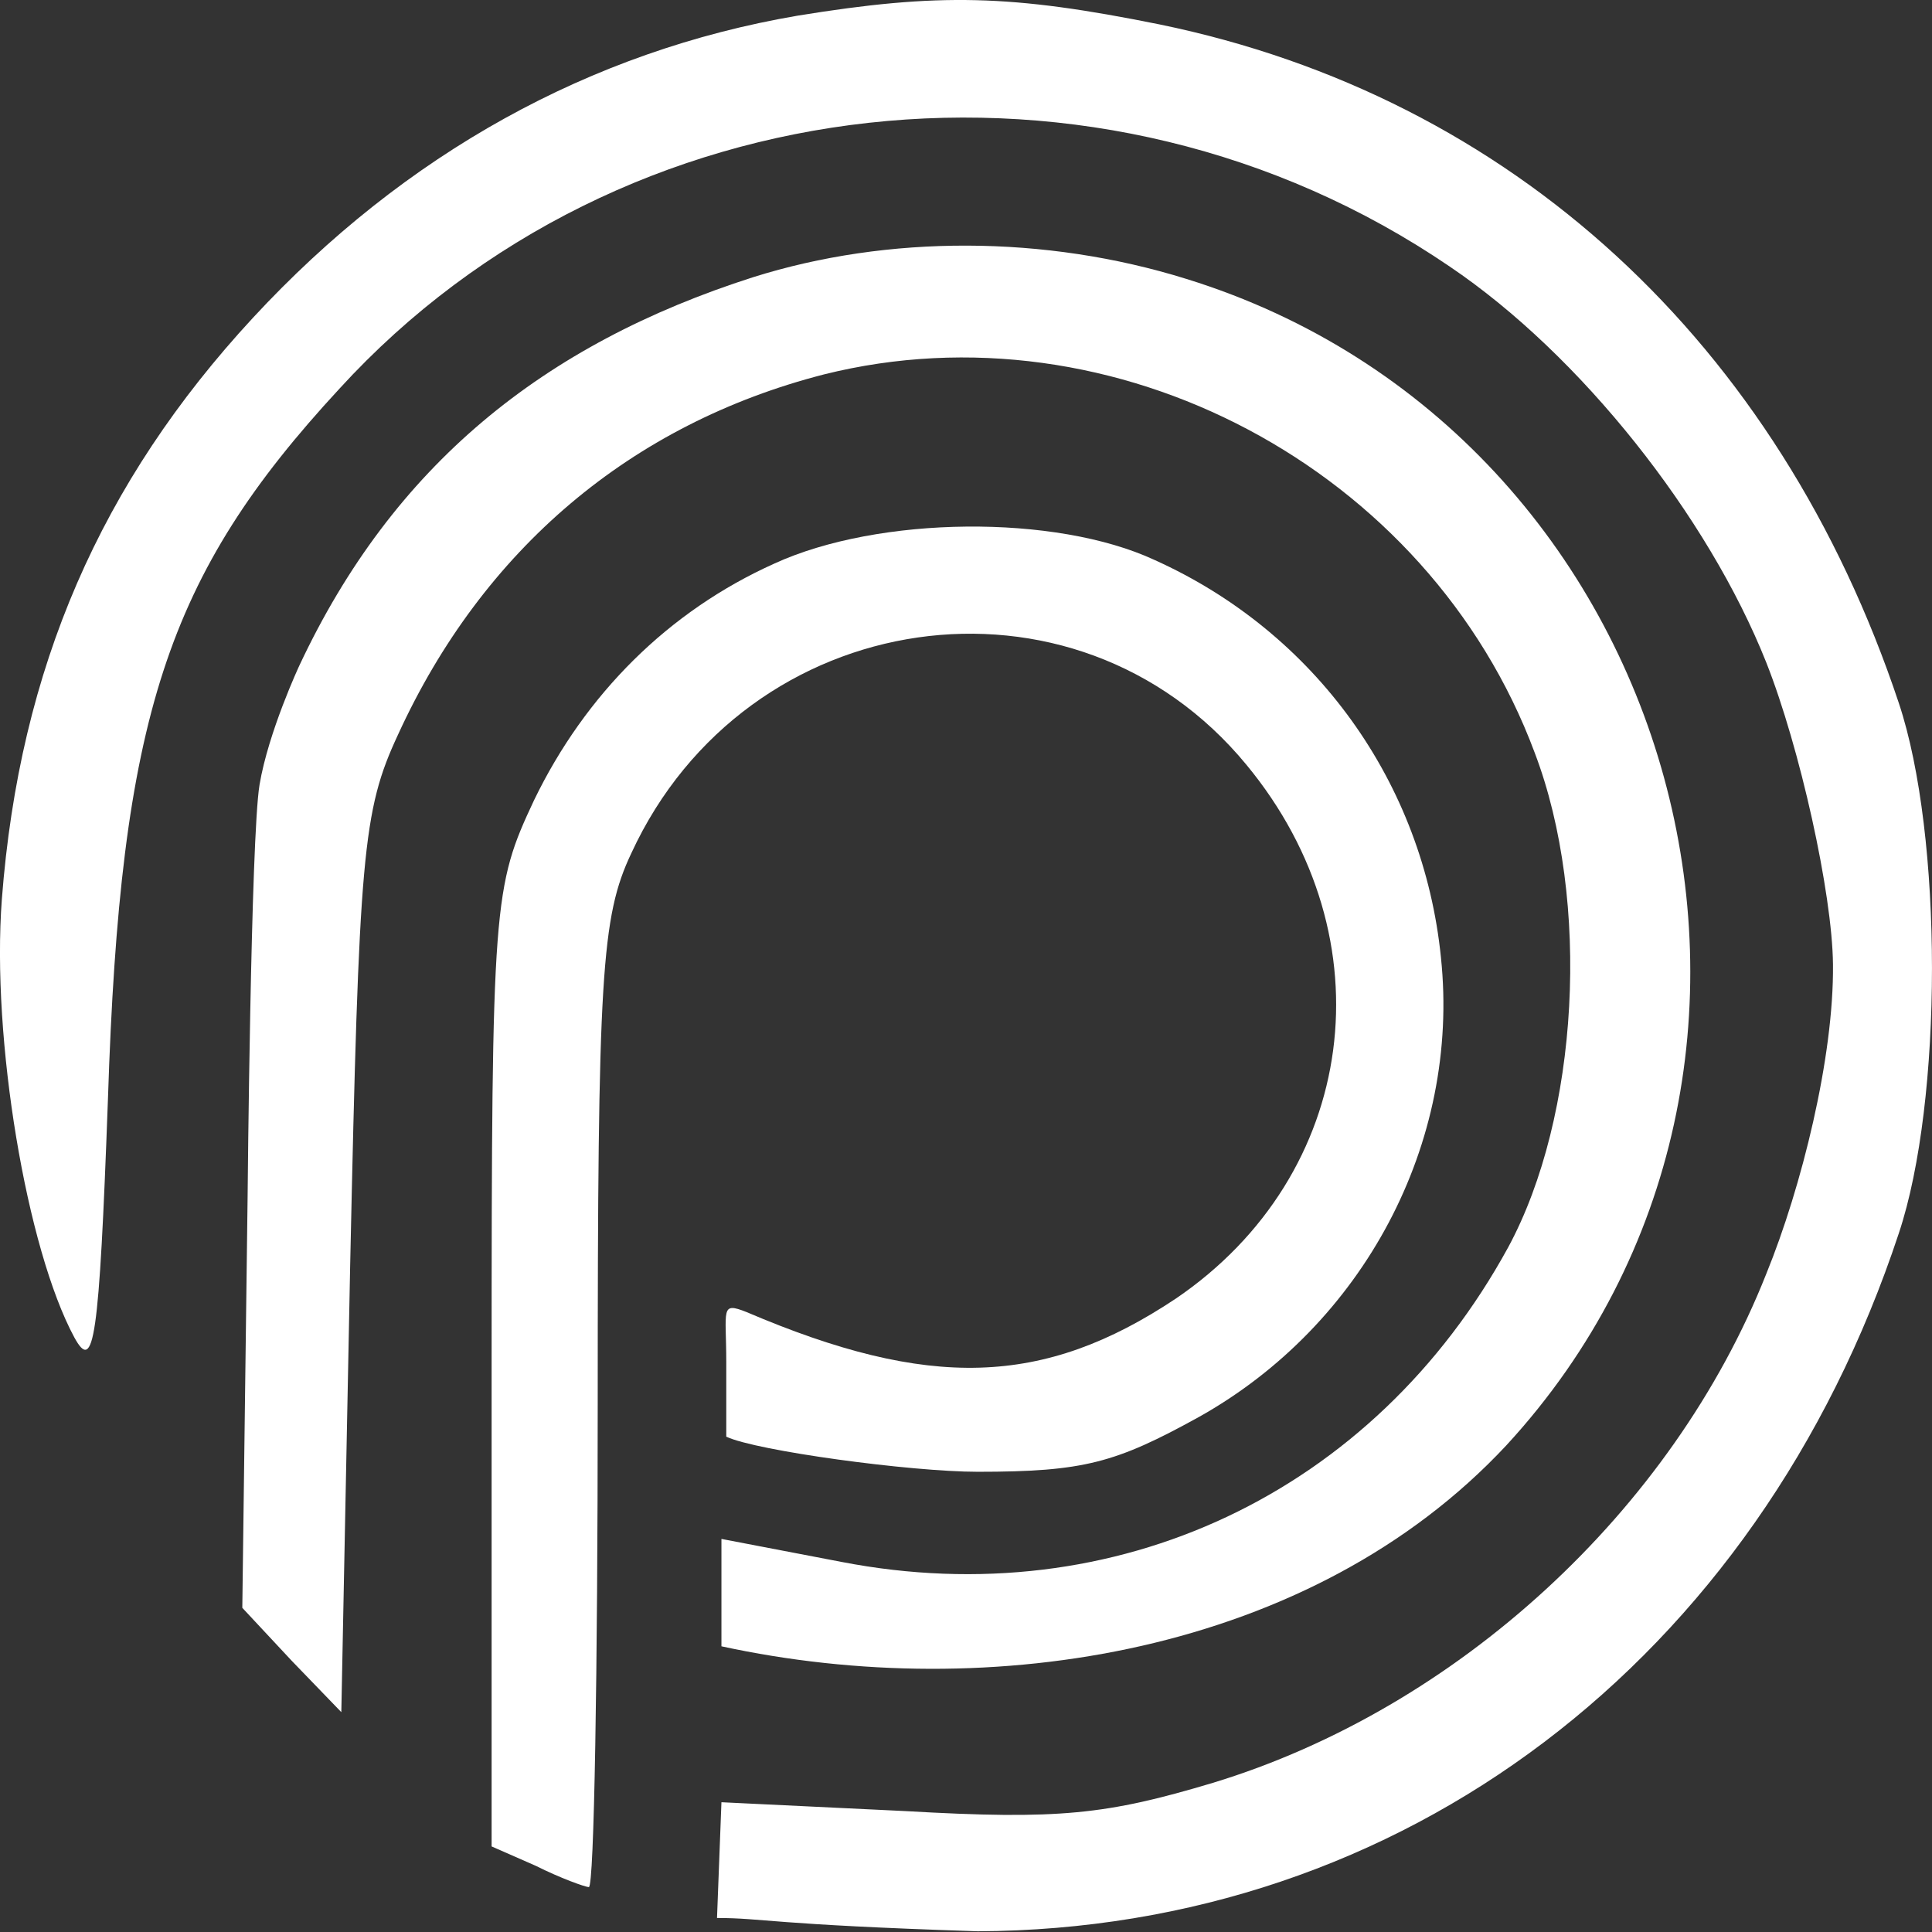
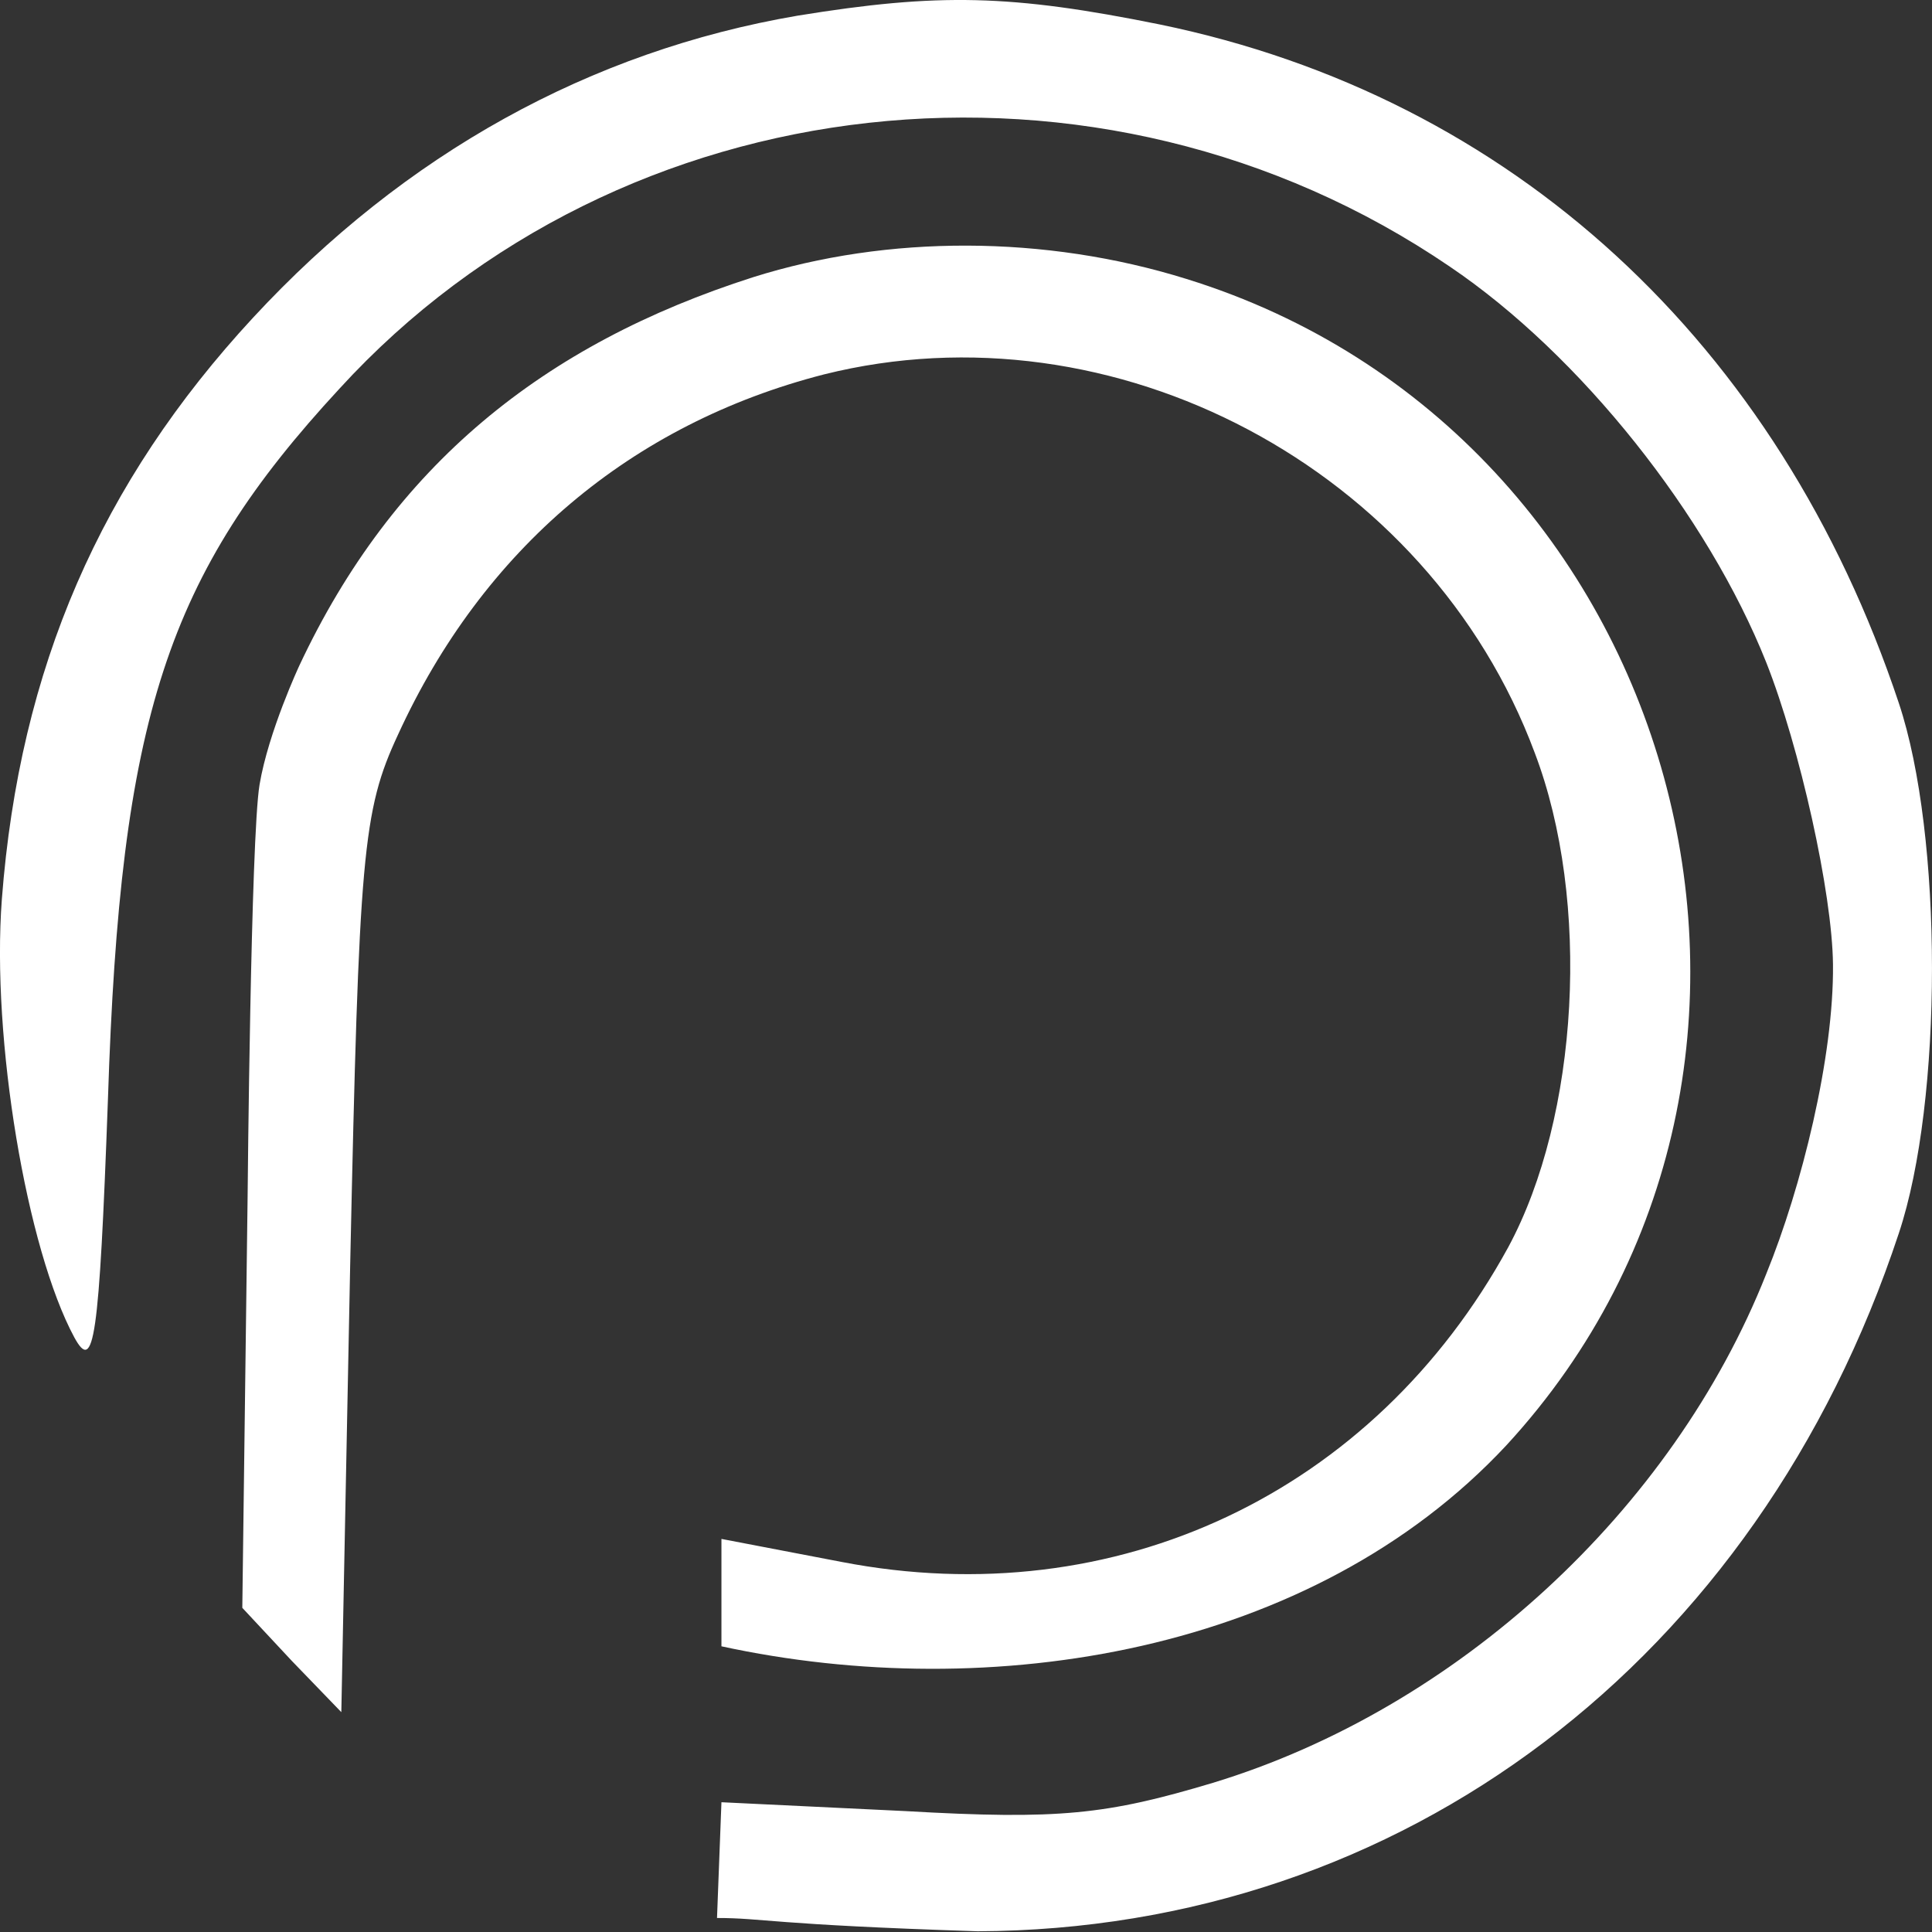
<svg xmlns="http://www.w3.org/2000/svg" width="24" height="24" viewBox="0 0 24 24" fill="none">
  <rect x="0" y="0" width="24" height="24" fill="#333333" stroke="none" />
  <path d="M9.906 0.195C7.337 0.634 5.031 1.907 3.142 3.948C1.253 5.99 0.243 8.295 0.023 11.171C-0.108 12.905 0.331 15.517 0.924 16.615C1.165 17.054 1.231 16.681 1.341 13.651C1.495 8.91 2.066 7.153 4.218 4.827C7.71 1.007 13.662 0.348 18.01 3.312C19.635 4.409 21.216 6.407 21.941 8.229C22.358 9.283 22.761 11.093 22.77 11.98C22.782 13.132 22.38 14.749 21.941 15.825C20.777 18.766 18.098 21.225 15.067 22.147C13.749 22.542 13.156 22.608 11.246 22.498L8.962 22.388L8.907 23.826C9.483 23.826 9.566 23.908 12.146 23.991C17.417 23.969 21.831 20.632 23.588 15.32C24.137 13.673 24.137 10.38 23.588 8.734C22.095 4.256 18.779 1.204 14.408 0.304C12.563 -0.069 11.663 -0.091 9.906 0.195Z" fill="white" />
  <path d="M9.357 3.443C6.744 4.278 4.882 5.787 3.719 8.267C3.719 8.267 3.334 9.091 3.224 9.749C3.115 10.408 3.076 14.858 3.076 14.858L3.01 19.973L3.625 20.632L4.24 21.269L4.35 15.715C4.46 10.6 4.504 10.073 4.943 9.129C5.997 6.824 7.842 5.265 10.236 4.651C13.837 3.751 17.746 5.814 19.064 9.349C19.767 11.193 19.613 13.871 18.735 15.495C17.066 18.547 13.859 20.061 10.455 19.403L8.962 19.117V19.842C8.962 20.522 8.962 19.875 8.962 20.451C12.3 21.175 16.297 20.544 18.713 17.954C23.061 13.234 20.909 5.375 14.738 3.465C12.981 2.917 11.026 2.917 9.357 3.443Z" fill="white" />
-   <path d="M9.621 7C8.303 7.592 7.271 8.624 6.634 9.941C6.129 11.017 6.107 11.193 6.107 16.988V22.937L6.656 23.178C6.963 23.332 7.271 23.442 7.315 23.442C7.381 23.442 7.425 20.742 7.425 17.449C7.425 12.115 7.469 11.39 7.842 10.6C9.269 7.505 13.354 6.912 15.485 9.502C17.263 11.654 16.868 14.595 14.606 16.132C12.959 17.23 11.536 17.265 9.274 16.299C8.944 16.168 9.022 16.265 9.022 16.923C9.022 17.582 9.022 17.353 9.022 17.847C9.395 18.023 11.312 18.283 12.146 18.283C13.464 18.283 13.859 18.173 14.892 17.603C16.934 16.461 18.142 14.2 17.9 11.895C17.681 9.722 16.341 7.856 14.342 6.956C13.113 6.385 10.916 6.407 9.621 7Z" fill="white" />
</svg>